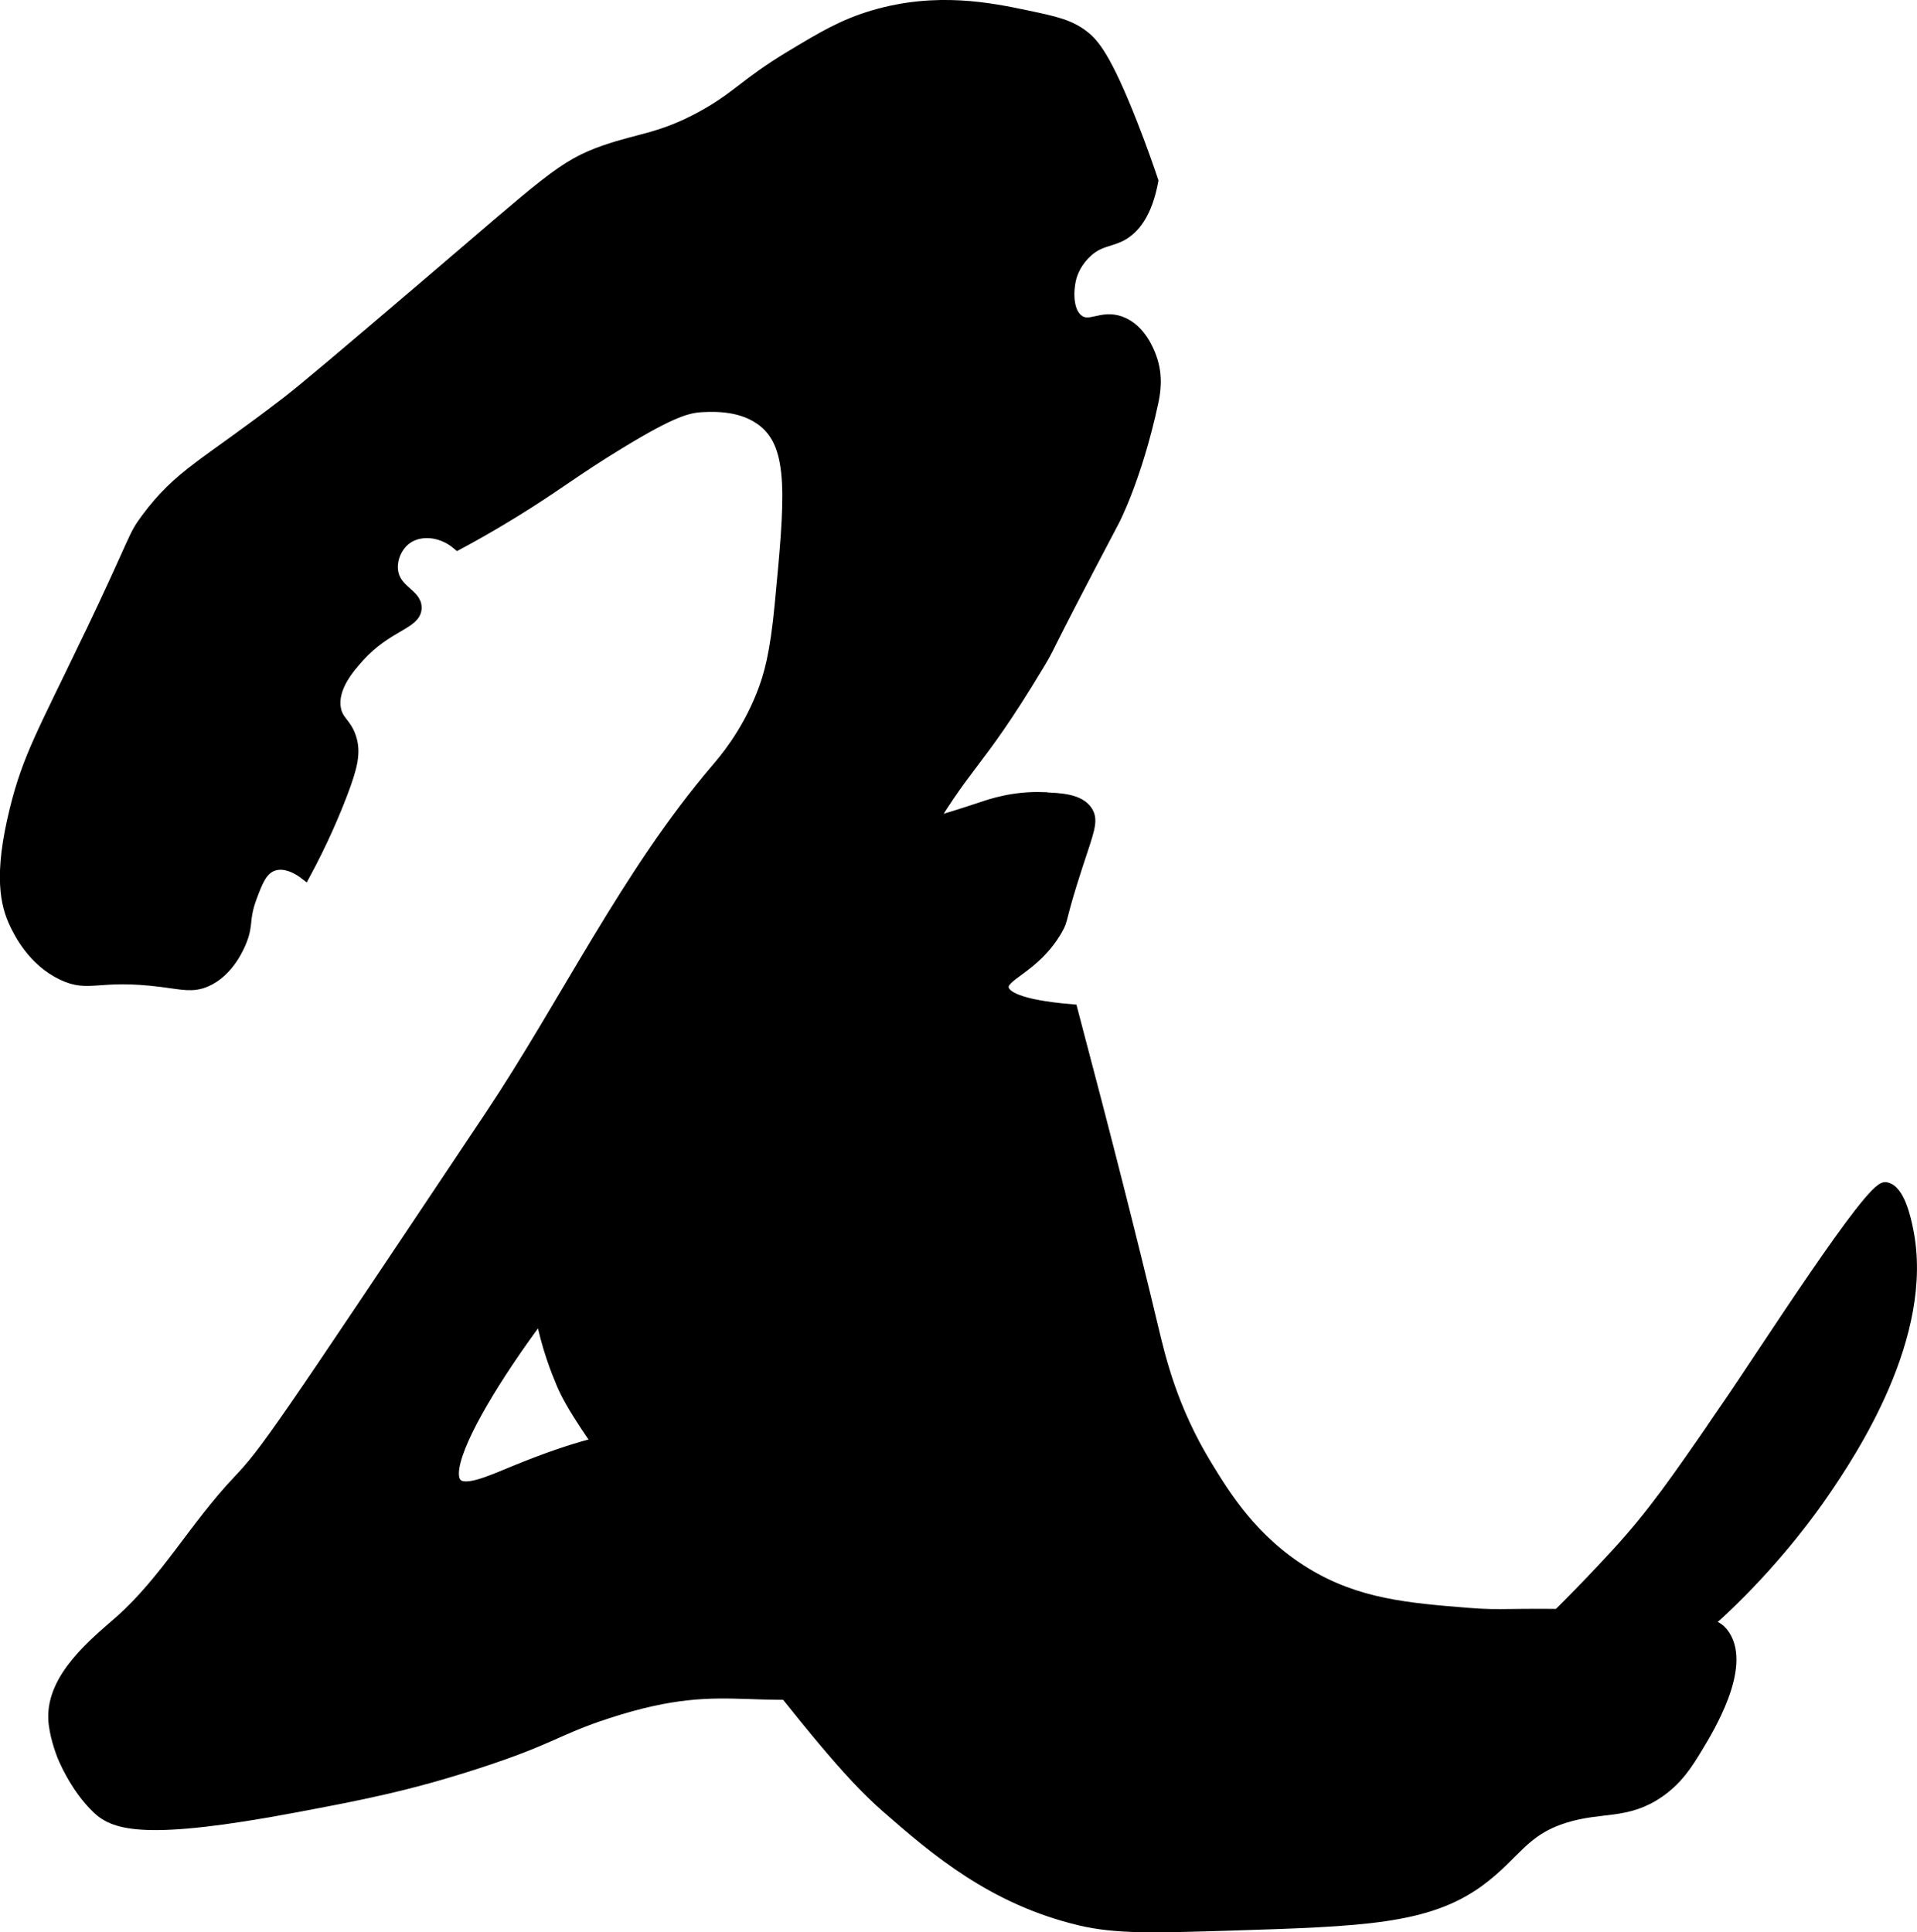
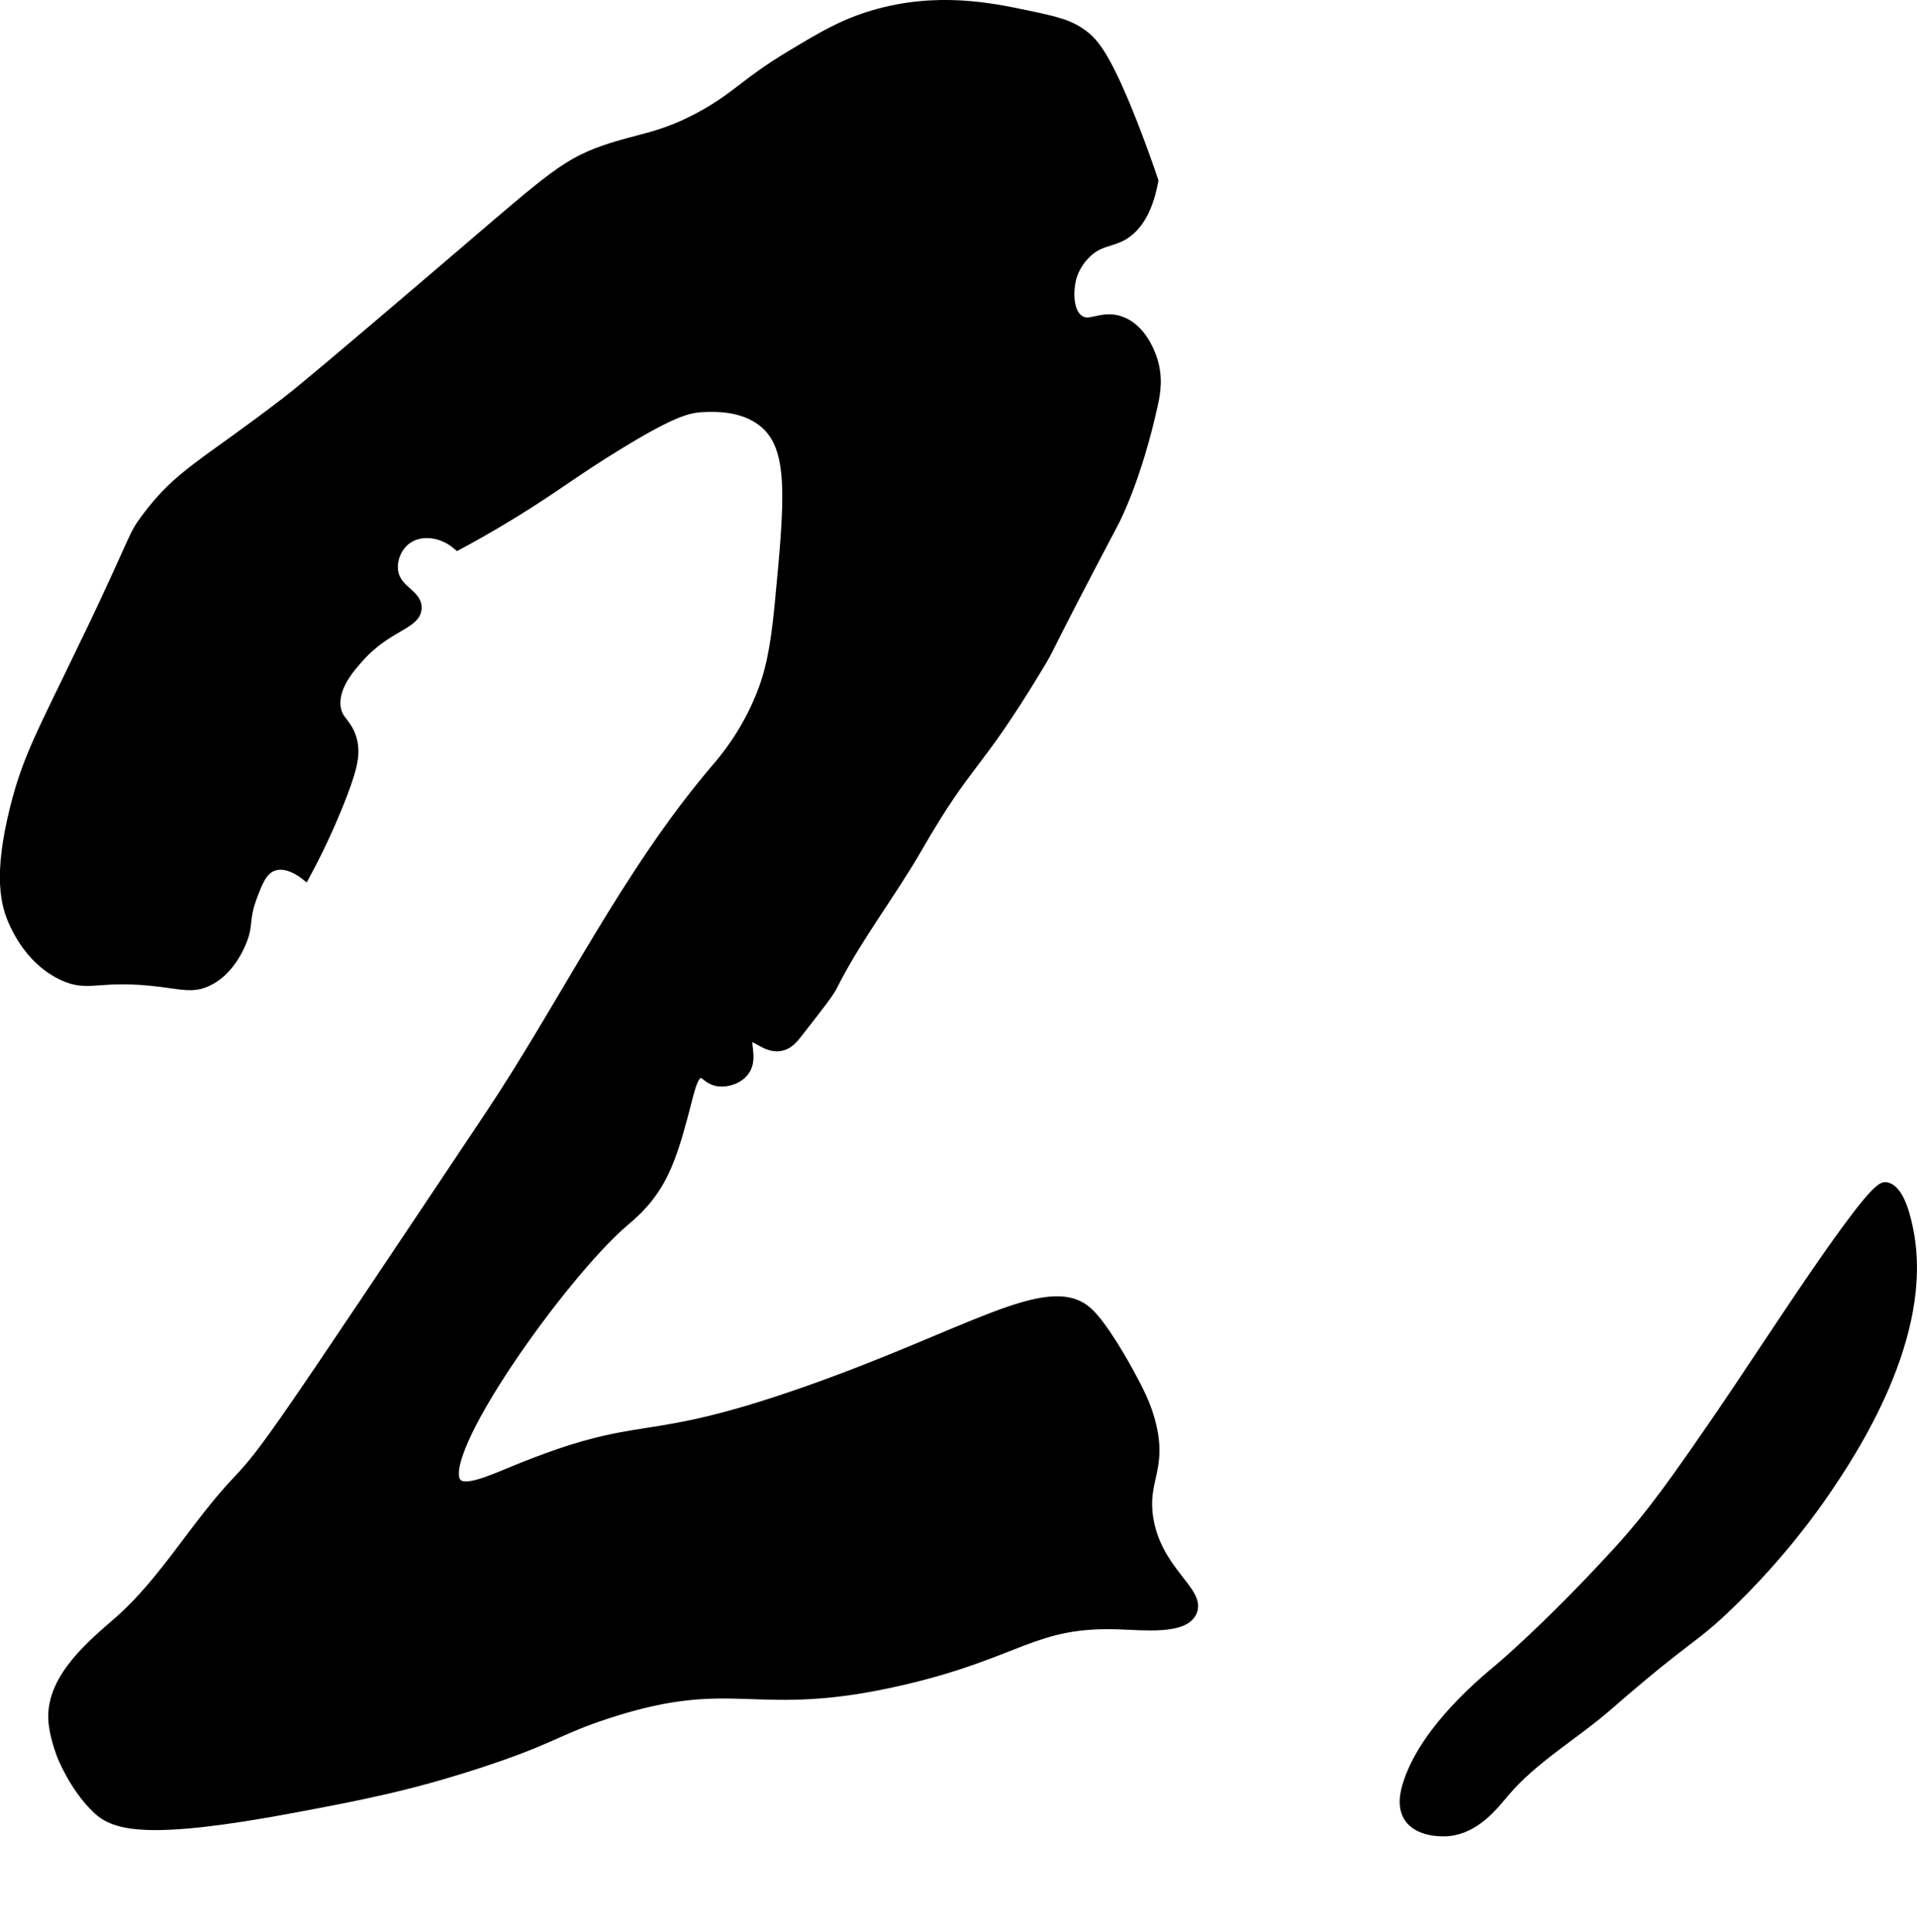
<svg xmlns="http://www.w3.org/2000/svg" version="1.1" width="8.557mm" height="8.626mm" viewBox="0 0 24.256 24.451">
  <defs>
    <style type="text/css">
      .b {
        stroke: #000;
        stroke-miterlimit: 10;
        stroke-width: .15px;
      }
    </style>
  </defs>
  <path class="b" d="M1.092,8.141c.656-1.37,.585-1.331,.766-1.574,.42-.565,.73-.672,1.766-1.468,.238-.183,.733-.604,1.723-1.447,1.582-1.346,1.762-1.554,2.319-1.745,.441-.151,.709-.151,1.213-.426,.453-.247,.556-.422,1.128-.766,.402-.242,.661-.397,1.043-.511,.803-.238,1.492-.093,1.936,0,.362,.076,.547,.117,.723,.255,.119,.093,.276,.256,.617,1.128,.113,.289,.198,.532,.255,.702-.079,.424-.241,.6-.383,.681-.151,.085-.284,.065-.447,.213-.061,.056-.173,.177-.213,.362-.029,.133-.043,.403,.106,.511,.148,.106,.293-.065,.532,.021,.252,.091,.358,.379,.383,.447,.089,.242,.045,.462,.021,.574-.205,.949-.489,1.489-.489,1.489-.96,1.82-.779,1.534-.957,1.83-.815,1.352-.87,1.15-1.532,2.298-.345,.599-.776,1.148-1.085,1.766-.038,.076-.167,.242-.426,.574-.062,.08-.119,.151-.213,.17-.183,.038-.323-.158-.404-.106-.084,.053,.051,.266-.064,.426-.069,.096-.208,.143-.319,.128-.132-.019-.16-.117-.234-.106-.111,.016-.145,.248-.234,.574-.067,.244-.15,.551-.298,.808-.159,.277-.354,.431-.447,.511-.769,.659-2.427,2.977-2.106,3.319,.109,.116,.418-.023,.723-.149,1.701-.699,1.556-.256,3.681-1,2.073-.725,3.086-1.453,3.574-1.021,.2,.176,.487,.701,.511,.745,.129,.237,.238,.437,.298,.702,.124,.544-.113,.674-.043,1.149,.102,.683,.671,.943,.553,1.191-.102,.213-.589,.16-.915,.149-1.083-.037-1.264,.36-2.723,.702-1.902,.446-2.1-.11-3.745,.426-.658,.214-.696,.326-1.66,.638-.872,.283-1.485,.4-2.298,.553-1.876,.353-2.274,.225-2.489,.021-.295-.28-.447-.681-.447-.681-.015-.039-.097-.258-.106-.447-.025-.529,.519-.961,.83-1.234,.578-.509,.96-1.207,1.489-1.766,.37-.39,.502-.589,3.192-4.617,.973-1.458,1.735-3.071,2.872-4.404,.087-.102,.371-.427,.574-.936,.098-.245,.175-.525,.234-1.149,.127-1.331,.19-1.996-.213-2.319-.265-.212-.619-.198-.766-.192-.193,.008-.39,.057-1.064,.468-.581,.354-.796,.538-1.34,.872-.299,.184-.547,.321-.702,.404-.21-.177-.487-.195-.66-.064-.119,.091-.189,.254-.17,.404,.032,.256,.3,.295,.298,.468-.003,.201-.363,.217-.723,.617-.113,.126-.347,.386-.298,.66,.029,.162,.131,.182,.192,.362,.064,.19,.019,.371-.106,.702-.103,.27-.252,.62-.468,1.021-.039-.03-.227-.169-.404-.106-.146,.051-.205,.212-.277,.404-.105,.285-.041,.336-.128,.553-.022,.054-.154,.386-.447,.511-.166,.07-.288,.034-.553,0-.811-.104-.914,.077-1.255-.085-.375-.178-.547-.537-.596-.638-.118-.246-.206-.613,0-1.447,.161-.654,.349-.97,.894-2.106Z" />
-   <path class="b" d="M13.199,10.099c-.372-.013-.655,.083-.787,.128-.109,.036-.833,.278-1.426,.404-.7,.15-.989,.091-1.213,.362-.088,.107-.188,.291-.255,.447-.118,.275-.094,.368-.17,.511-.153,.285-.463,.305-.766,.447-.405,.189-.624,.559-1.064,1.298-.331,.558-.542,.911-.66,1.447-.249,1.13,.134,2.073,.255,2.362,.124,.295,.383,.662,.894,1.383,.654,.923,1.178,1.589,1.234,1.66,.999,1.267,1.499,1.9,1.979,2.319,.626,.547,1.346,1.163,2.447,1.426,.458,.109,.944,.094,1.915,.064,1.651-.052,2.477-.078,3.128-.553,.462-.338,.549-.64,1.085-.808,.468-.147,.784-.037,1.192-.319,.243-.168,.366-.371,.489-.574,.137-.226,.606-.997,.34-1.404-.111-.171-.319-.227-1.617-.255-1.16-.026-1.167,.015-1.617-.021-.77-.062-1.41-.113-2.064-.511-.672-.409-1.02-.977-1.255-1.362-.438-.717-.588-1.355-.681-1.745-.265-1.111-.588-2.384-1.021-4.021-.689-.058-.855-.176-.872-.277-.03-.175,.399-.254,.681-.745,.083-.144,.024-.1,.255-.809,.143-.438,.201-.564,.128-.681-.097-.154-.345-.163-.553-.17Z" />
-   <path class="b" d="M21.816,17.864c-.599,.87-.899,1.305-1.362,1.808-.873,.949-1.468,1.447-1.468,1.447-.204,.17-.917,.755-1.149,1.426-.049,.141-.086,.315,0,.447,.133,.202,.47,.172,.489,.17,.337-.034,.556-.317,.702-.489,.371-.438,.887-.729,1.319-1.106,1.035-.903,1.051-.808,1.553-1.298,.638-.622,1.039-1.192,1.17-1.383,.346-.505,1.336-1.987,1.064-3.319-.025-.123-.104-.508-.277-.532-.186-.026-1.528,2.083-2.043,2.83Z" />
+   <path class="b" d="M21.816,17.864c-.599,.87-.899,1.305-1.362,1.808-.873,.949-1.468,1.447-1.468,1.447-.204,.17-.917,.755-1.149,1.426-.049,.141-.086,.315,0,.447,.133,.202,.47,.172,.489,.17,.337-.034,.556-.317,.702-.489,.371-.438,.887-.729,1.319-1.106,1.035-.903,1.051-.808,1.553-1.298,.638-.622,1.039-1.192,1.17-1.383,.346-.505,1.336-1.987,1.064-3.319-.025-.123-.104-.508-.277-.532-.186-.026-1.528,2.083-2.043,2.83" />
</svg>